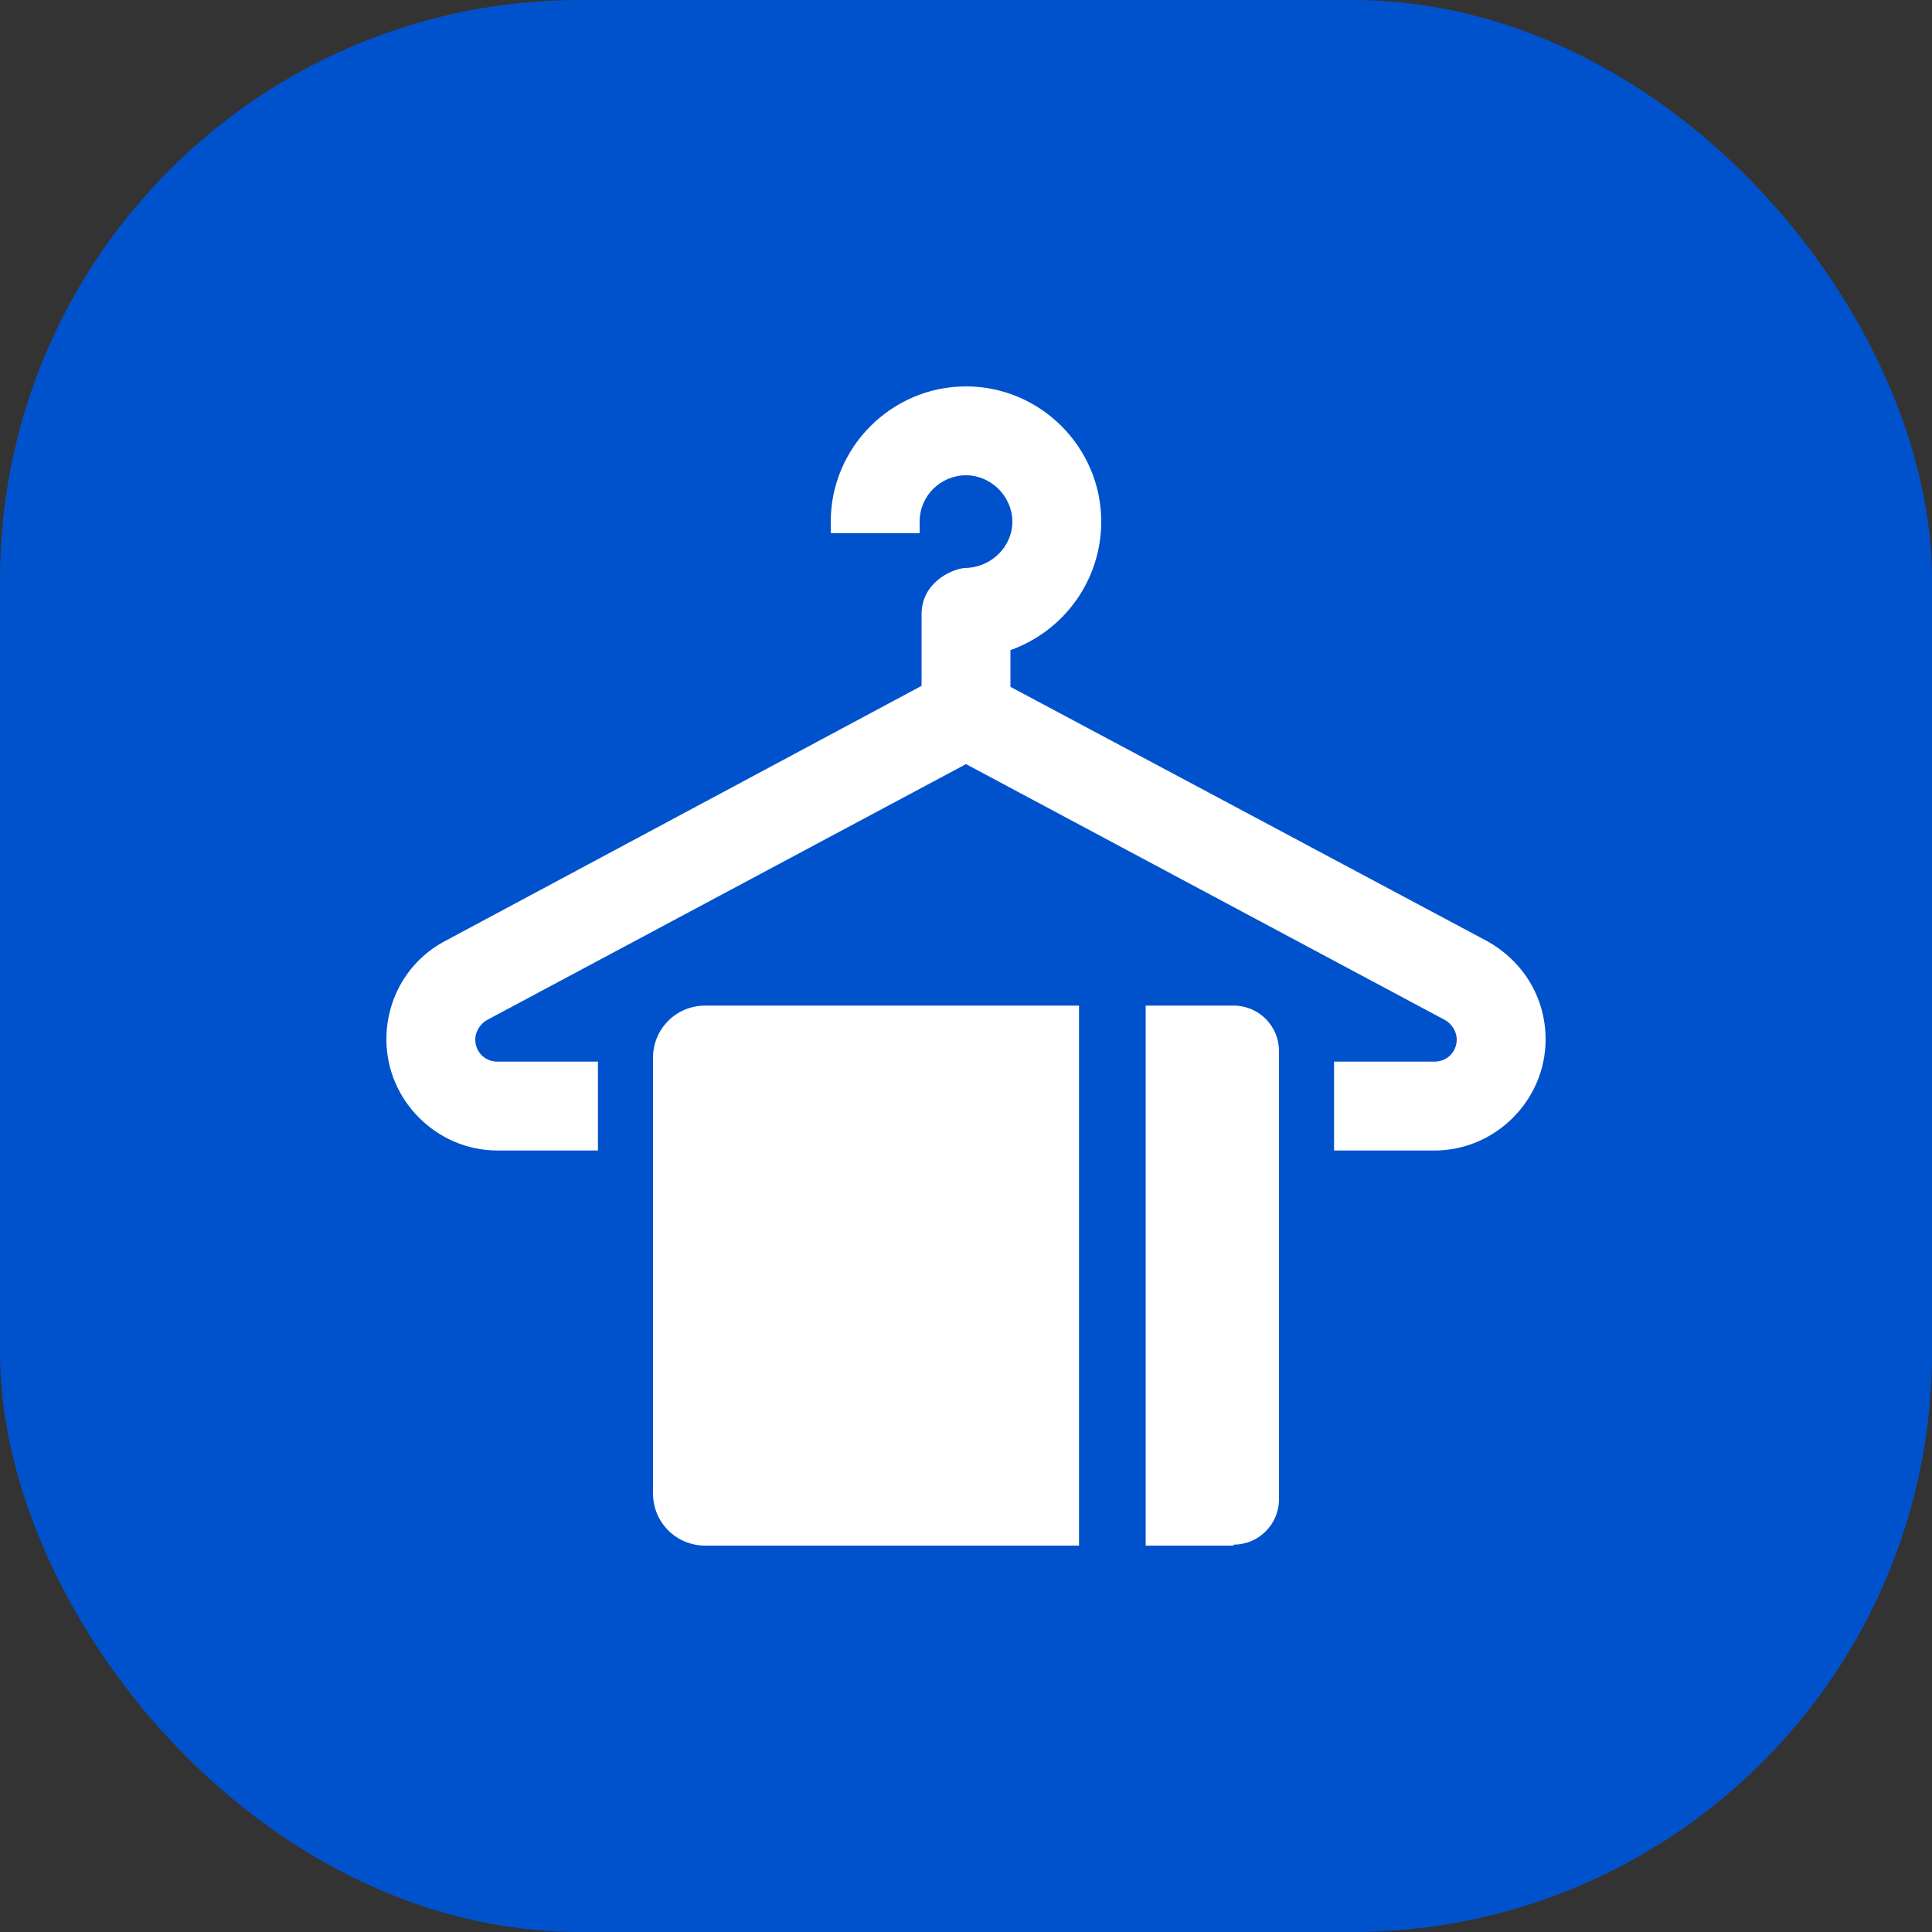
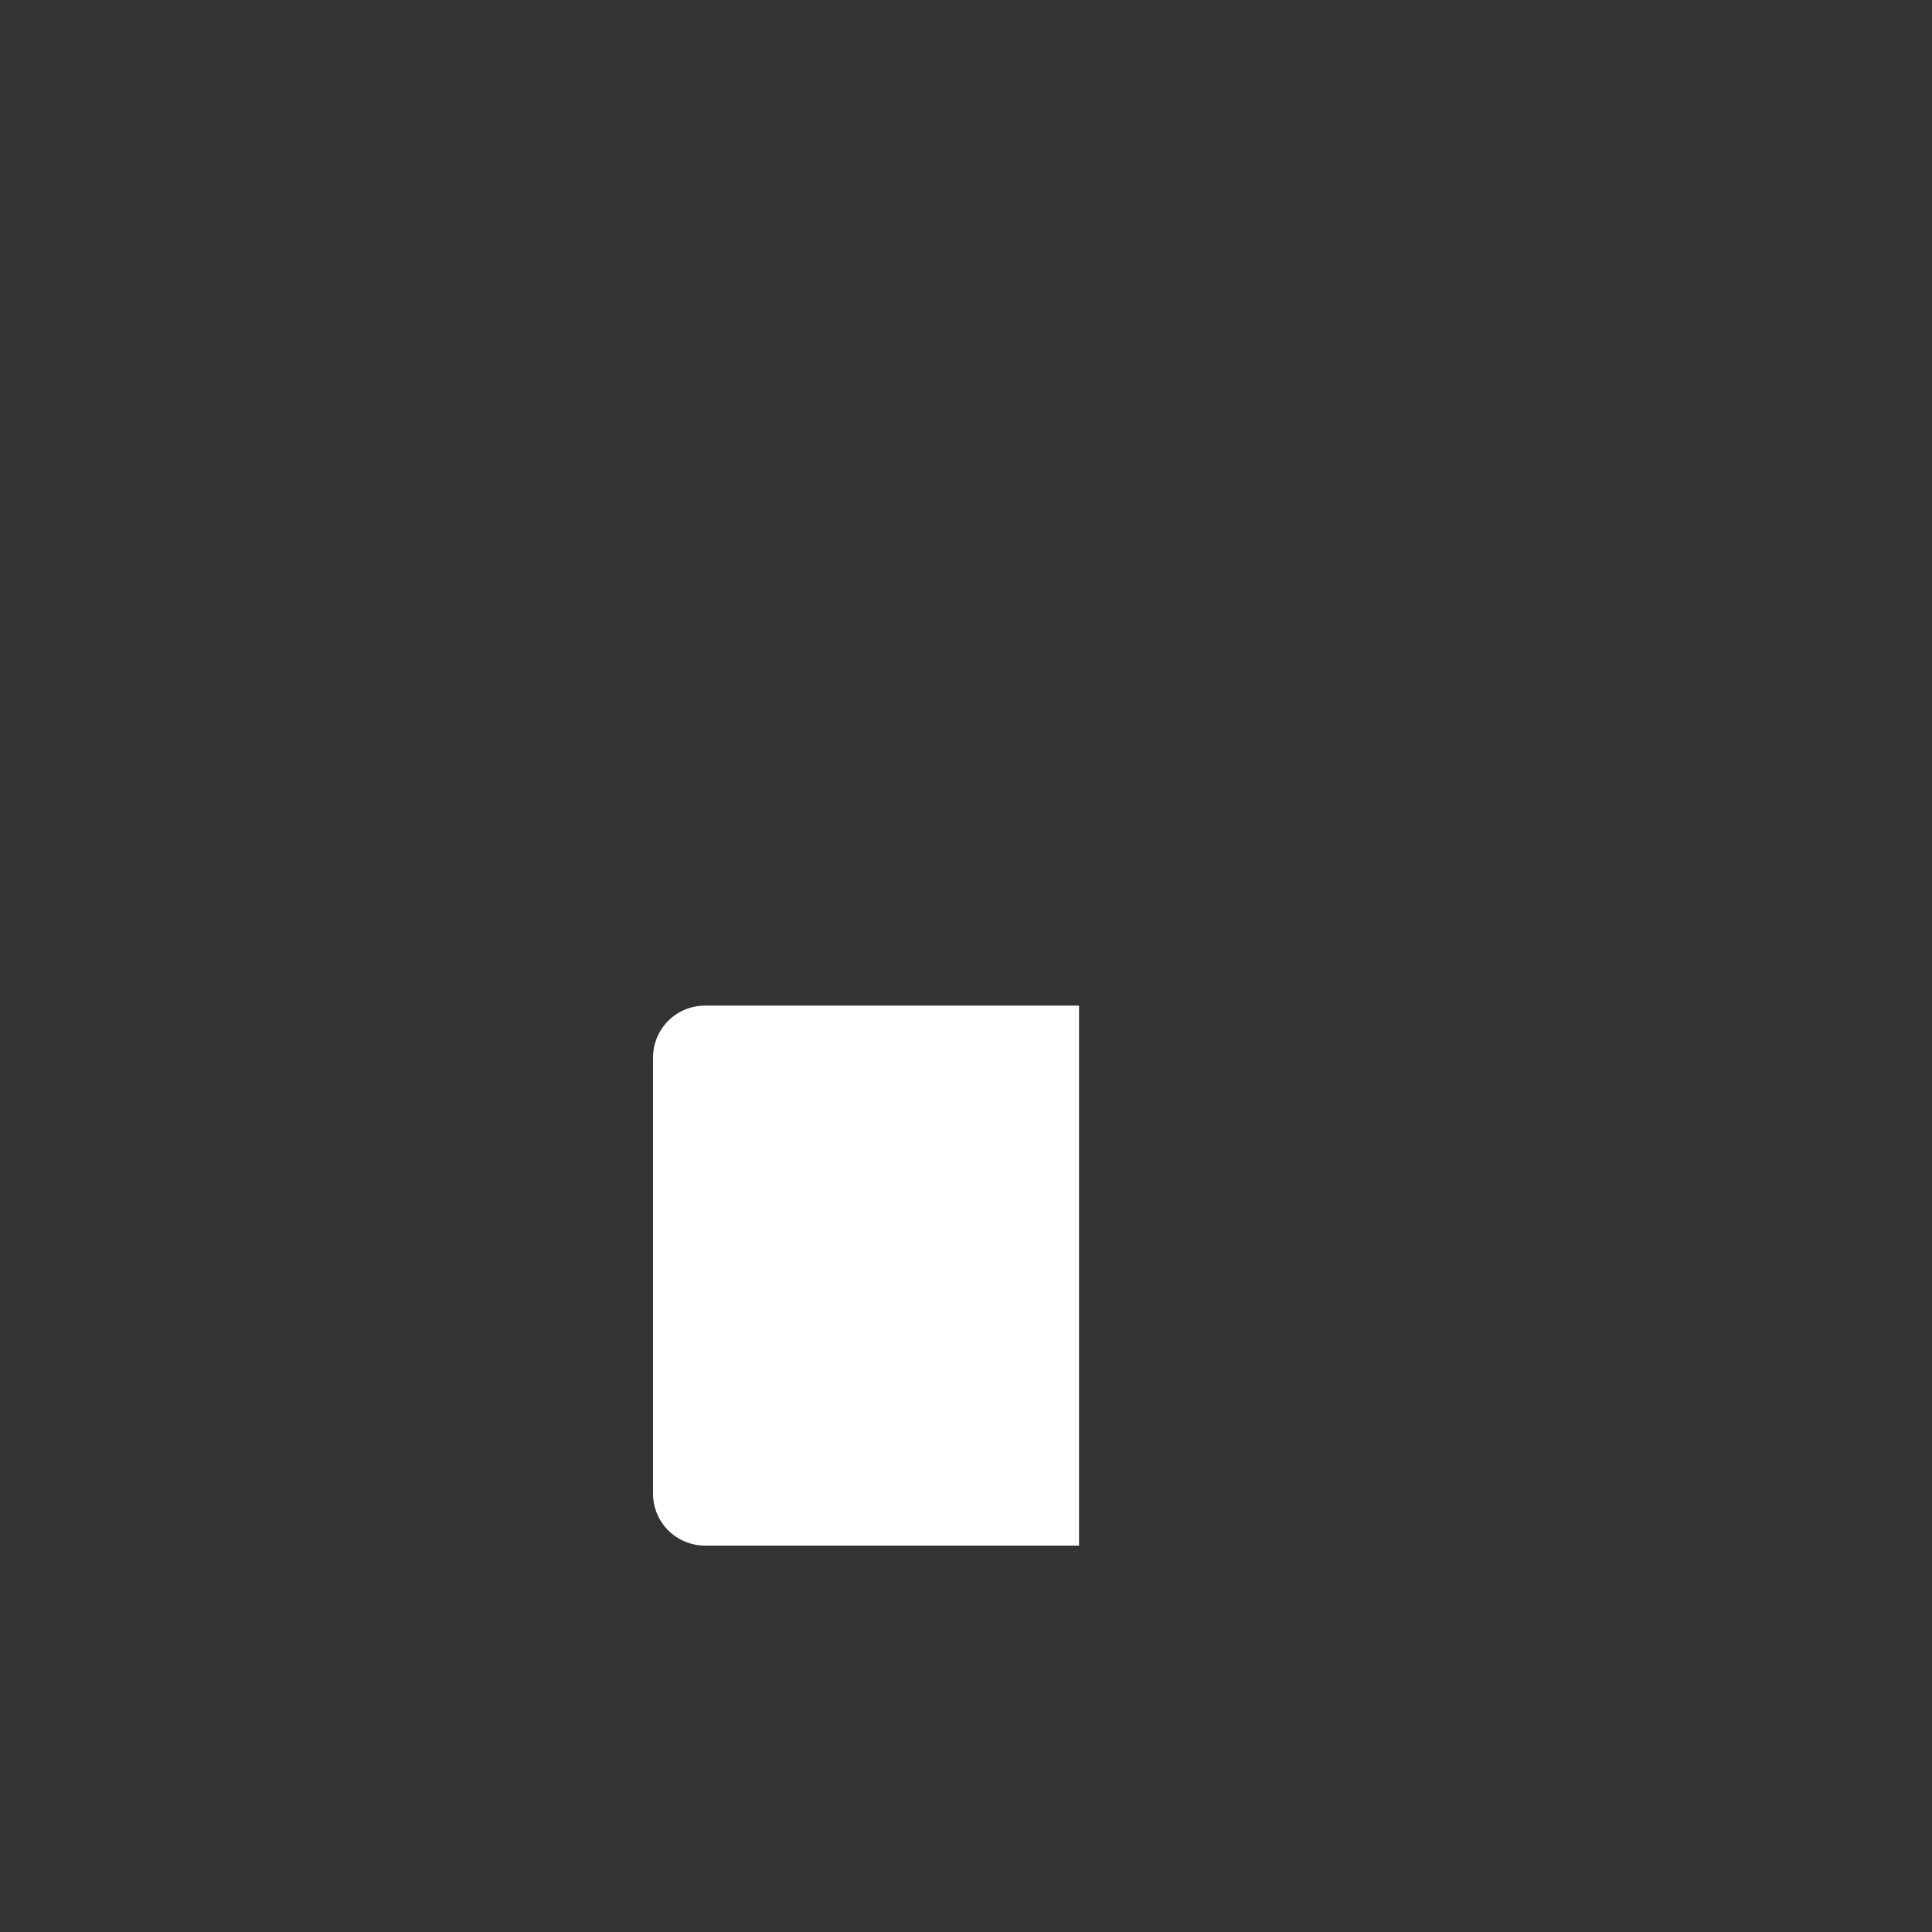
<svg xmlns="http://www.w3.org/2000/svg" width="20" height="20" viewBox="0 0 20 20" fill="none">
  <rect x="0" y="0" width="20" height="20" fill="#333333" stroke="none" />
-   <rect width="20" height="20" rx="6" fill="#0052CC" />
-   <path d="M12.77 16H11.86V10.41H12.77C13.03 10.41 13.24 10.62 13.24 10.88V15.52C13.24 15.78 13.03 15.99 12.77 15.99V16Z" fill="white" />
  <path d="M11.17 16H7.3C7 16 6.76 15.76 6.76 15.46V10.95C6.76 10.65 7 10.41 7.3 10.41H11.17V16Z" fill="white" />
-   <path d="M15.39 9.74L10.46 7.11V6.73C11.02 6.53 11.4 6 11.4 5.4C11.4 4.63 10.77 4 10 4C9.23 4 8.6 4.63 8.6 5.4V5.52H9.52V5.4C9.52 5.13 9.74 4.92 10 4.92C10.26 4.92 10.48 5.14 10.48 5.4C10.48 5.66 10.26 5.88 9.98 5.88C9.83 5.9 9.54 6.04 9.54 6.36V7.1L4.61 9.74C4.23 9.94 4 10.33 4 10.76C4 11.39 4.52 11.91 5.15 11.91H6.19V10.99H5.15C5.02 10.99 4.92 10.89 4.92 10.76C4.92 10.68 4.97 10.6 5.04 10.56L10 7.91L14.96 10.56C15.03 10.6 15.08 10.68 15.08 10.76C15.08 10.89 14.98 10.99 14.85 10.99H13.81V11.91H14.85C15.48 11.91 16 11.39 16 10.76C16 10.33 15.77 9.95 15.39 9.74Z" fill="white" />
</svg>